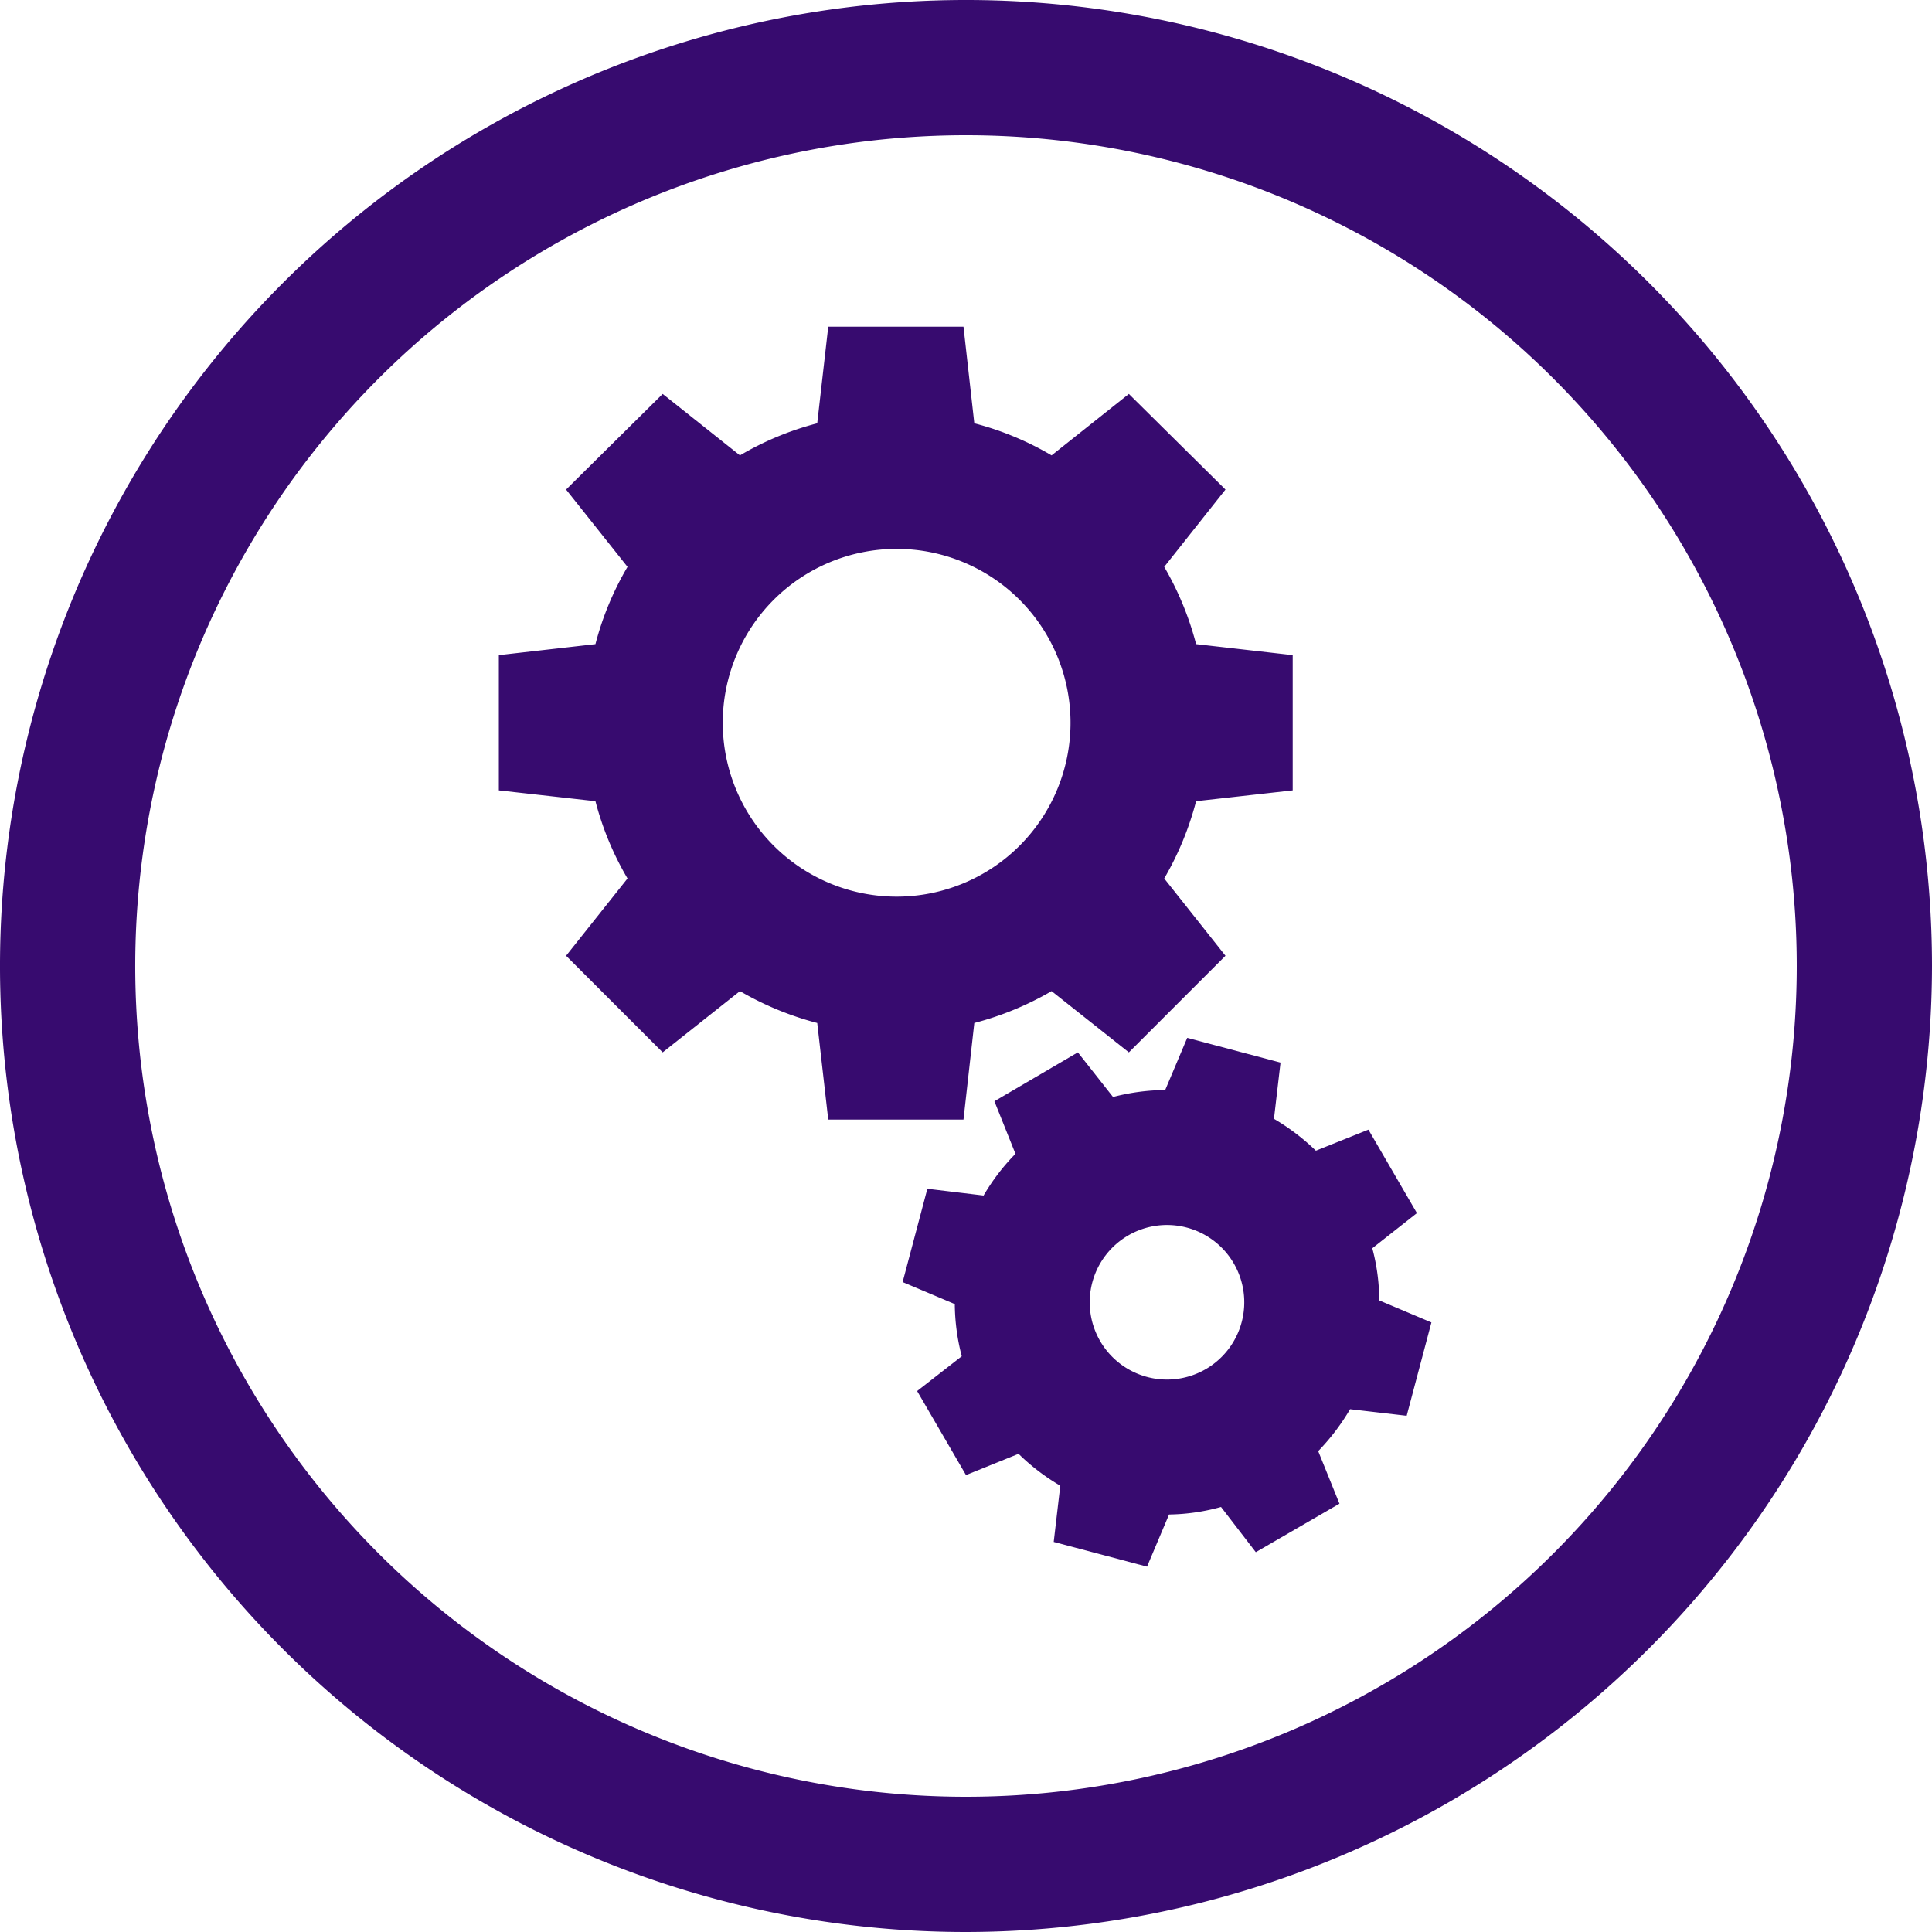
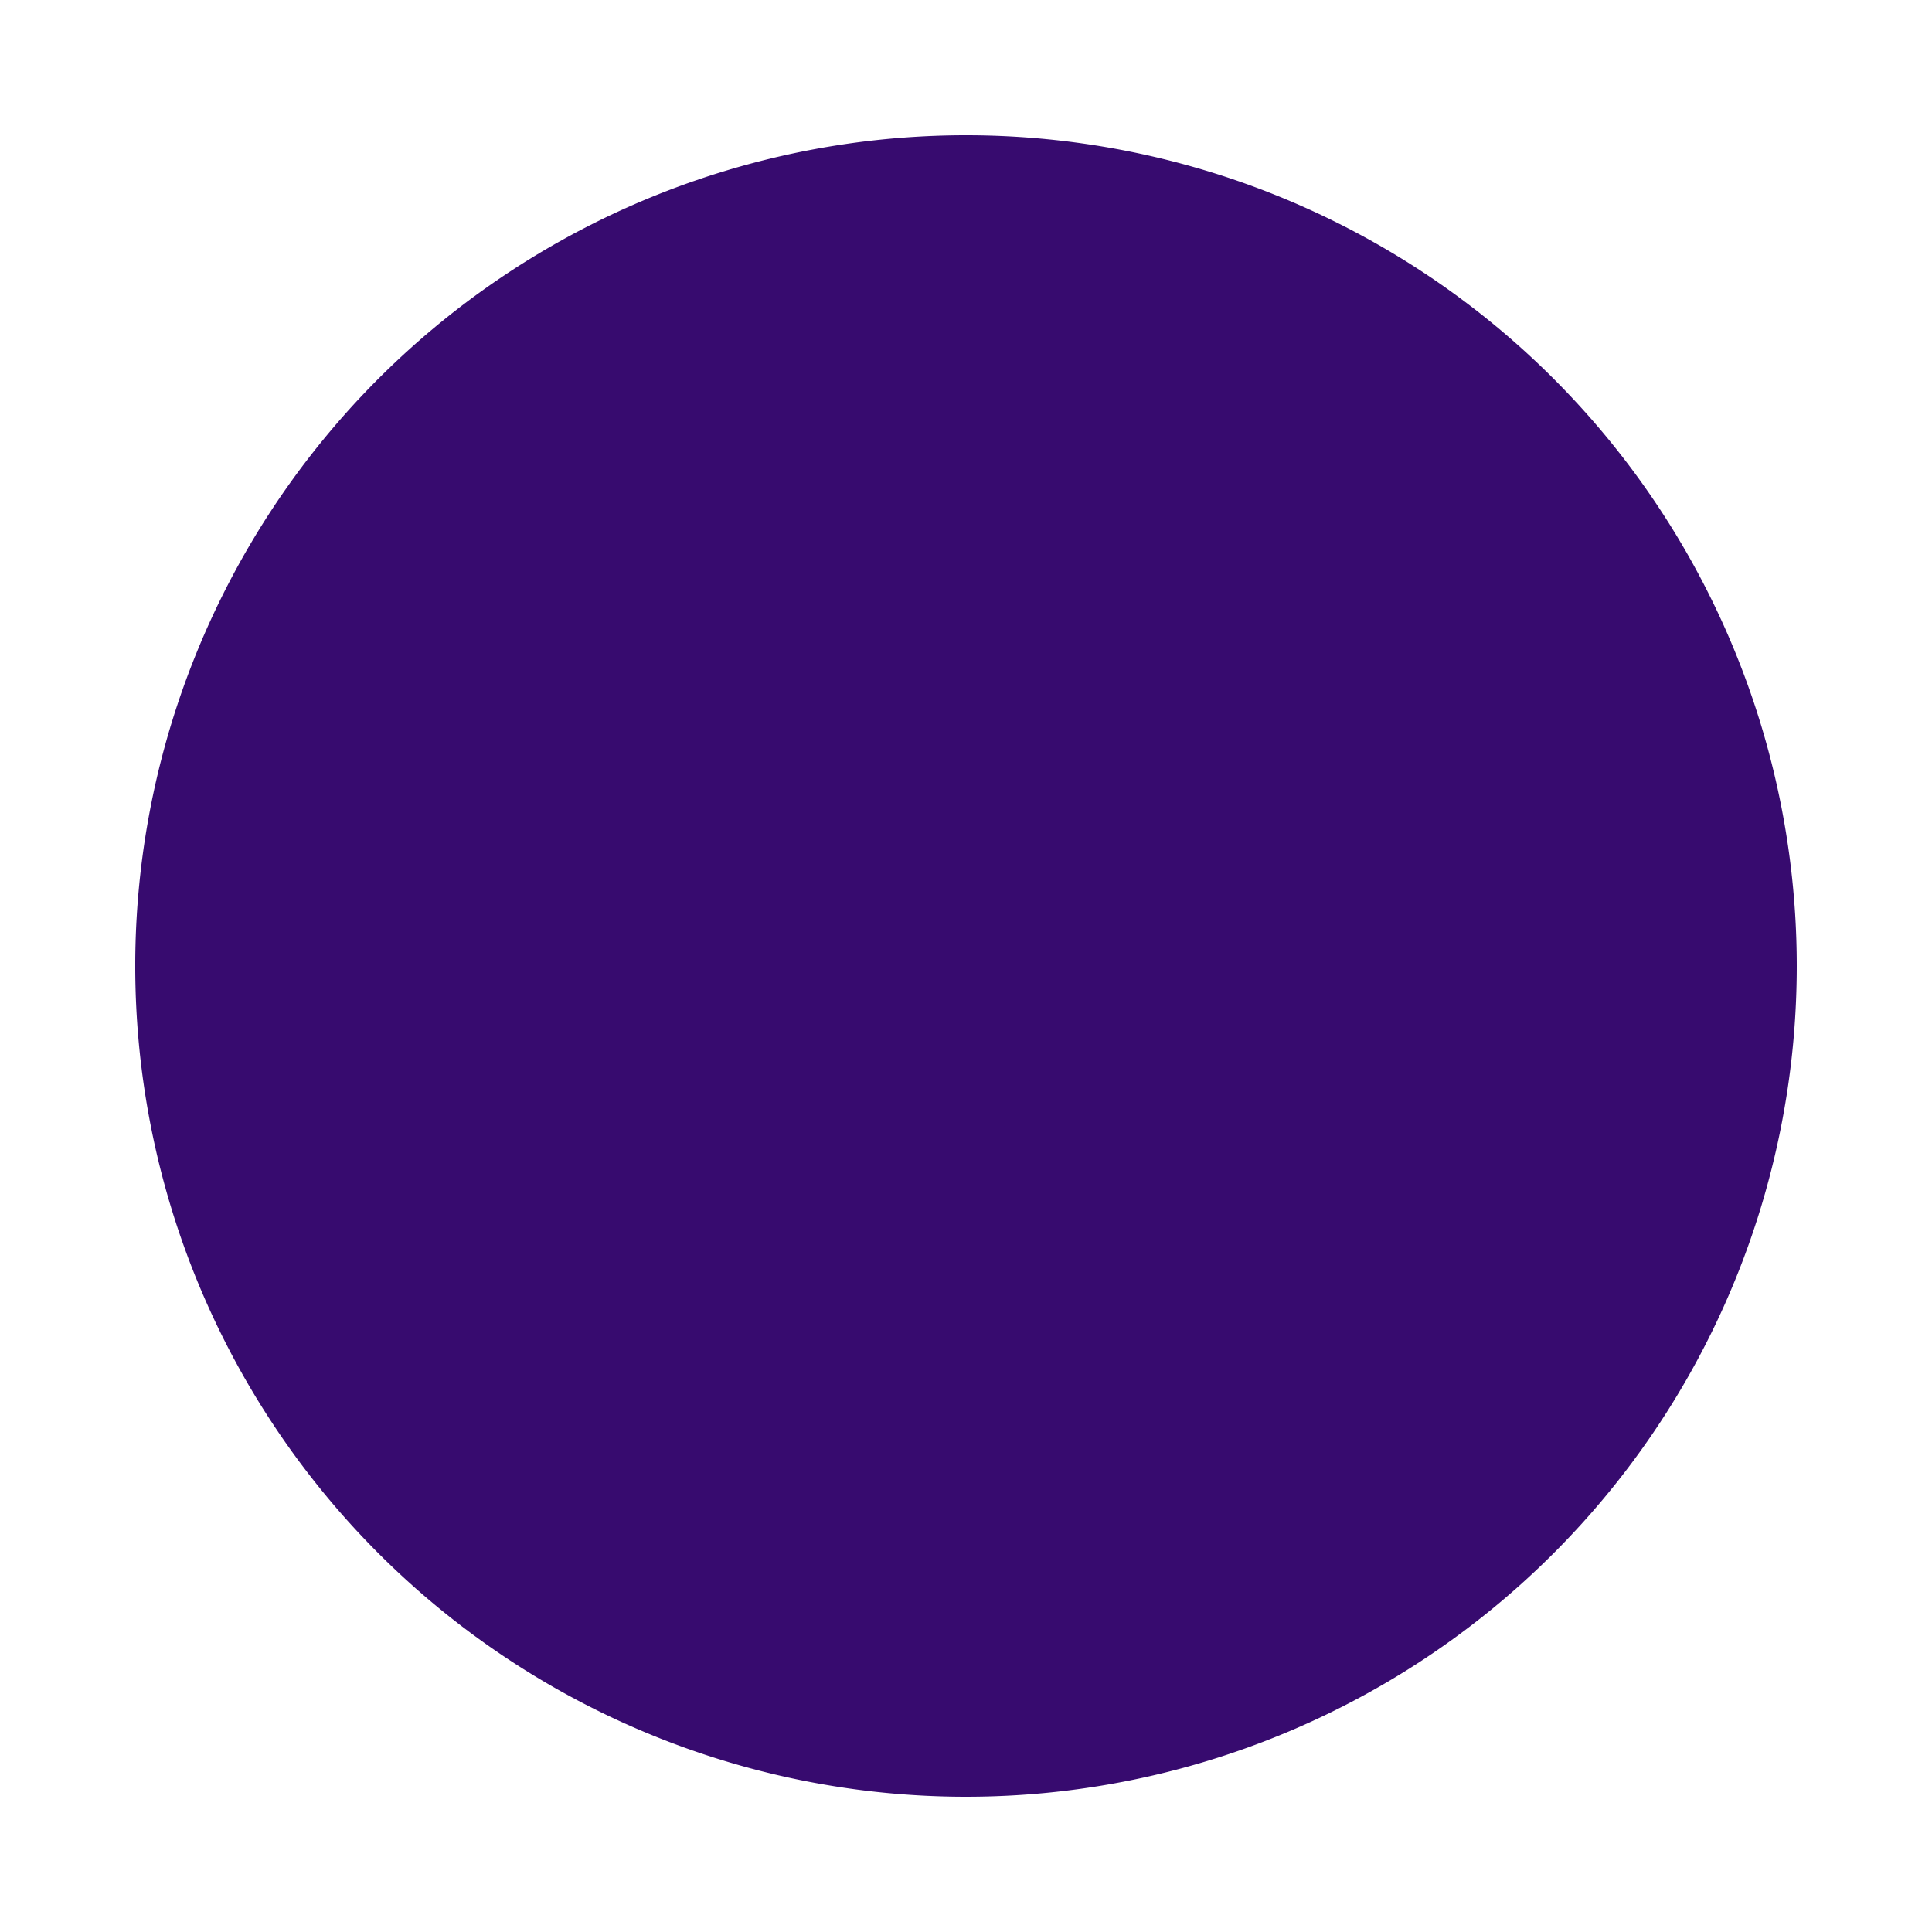
<svg xmlns="http://www.w3.org/2000/svg" id="Layer_1" data-name="Layer 1" viewBox="0 0 100 100">
  <defs>
    <style>.cls-1{fill:#370b6f;}</style>
  </defs>
-   <path class="cls-1" d="M50,100a50,50,0,1,1,50-50A50.06,50.06,0,0,1,50,100ZM50,7A43,43,0,1,0,93,50,43,43,0,0,0,50,7Z" />
-   <path class="cls-1" d="M66.91,40.91v-7l-5-.57a15.92,15.92,0,0,0-1.65-4l3.17-4-5-4.95-4,3.18a15.58,15.58,0,0,0-4-1.66l-.56-5h-7l-.57,5a15.58,15.58,0,0,0-4,1.66l-4-3.18-5,4.95,3.18,4a15.58,15.58,0,0,0-1.66,4l-5,.57v7l5,.56a15.58,15.58,0,0,0,1.66,4l-3.18,4,5,5,4-3.17a15.92,15.92,0,0,0,4,1.65l.57,5h7l.56-5a15.92,15.92,0,0,0,4-1.65l4,3.17,5-5-3.17-4a15.92,15.92,0,0,0,1.65-4Zm-20.5,5.5a9,9,0,1,1,9-9A9,9,0,0,1,46.41,46.41Z" />
+   <path class="cls-1" d="M50,100A50.06,50.06,0,0,1,50,100ZM50,7A43,43,0,1,0,93,50,43,43,0,0,0,50,7Z" />
  <path class="cls-1" d="M72.81,73.28l1.28-4.83-2.7-1.14a10.53,10.53,0,0,0-.36-2.7l2.31-1.82-2.51-4.32-2.72,1.09a11.4,11.4,0,0,0-2.17-1.65L66.28,55l-4.83-1.28-1.14,2.7a11,11,0,0,0-2.7.36l-1.82-2.31L51.47,57l1.09,2.72a11,11,0,0,0-1.65,2.16L48,61.53l-1.28,4.83,2.7,1.14a11,11,0,0,0,.36,2.7L47.47,72,50,76.35l2.72-1.1a11,11,0,0,0,2.16,1.65l-.34,2.91,4.83,1.28,1.14-2.7A10.53,10.53,0,0,0,63.2,78L65,80.34l4.33-2.51-1.1-2.72a11.4,11.4,0,0,0,1.65-2.17Zm-8.54-4.85a4,4,0,1,1-2.84-4.89A4,4,0,0,1,64.27,68.43Z" />
</svg>